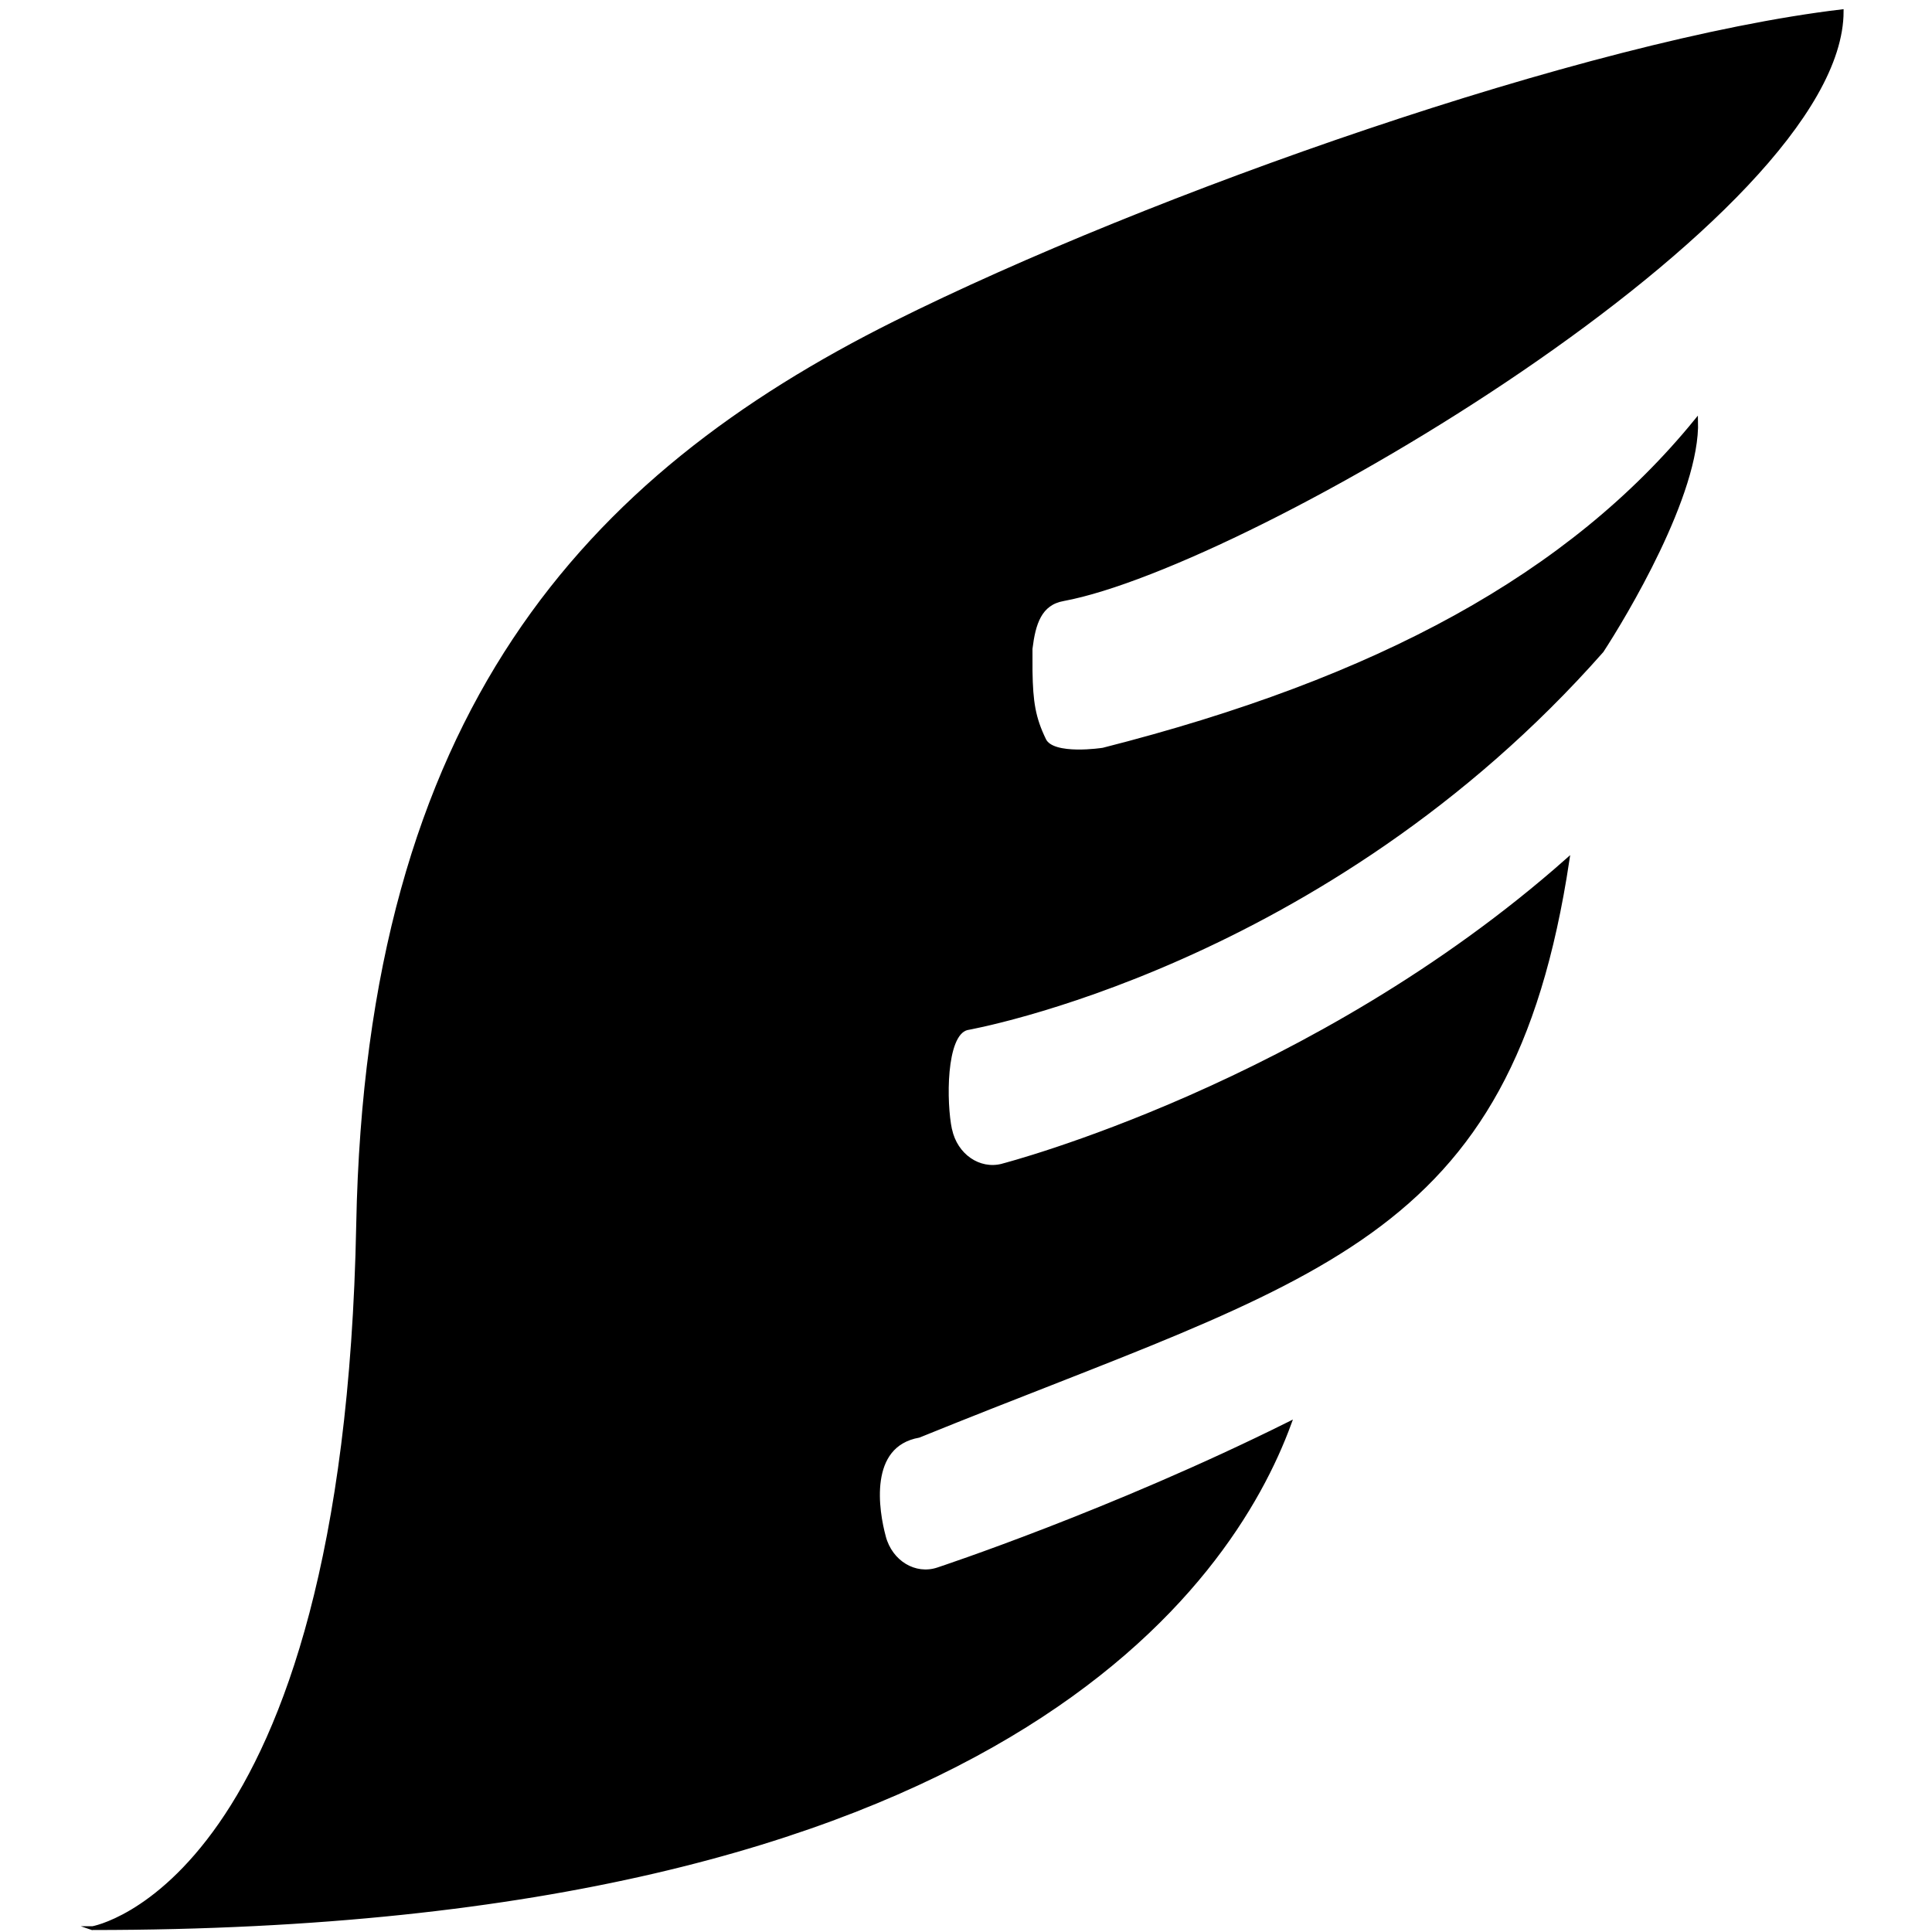
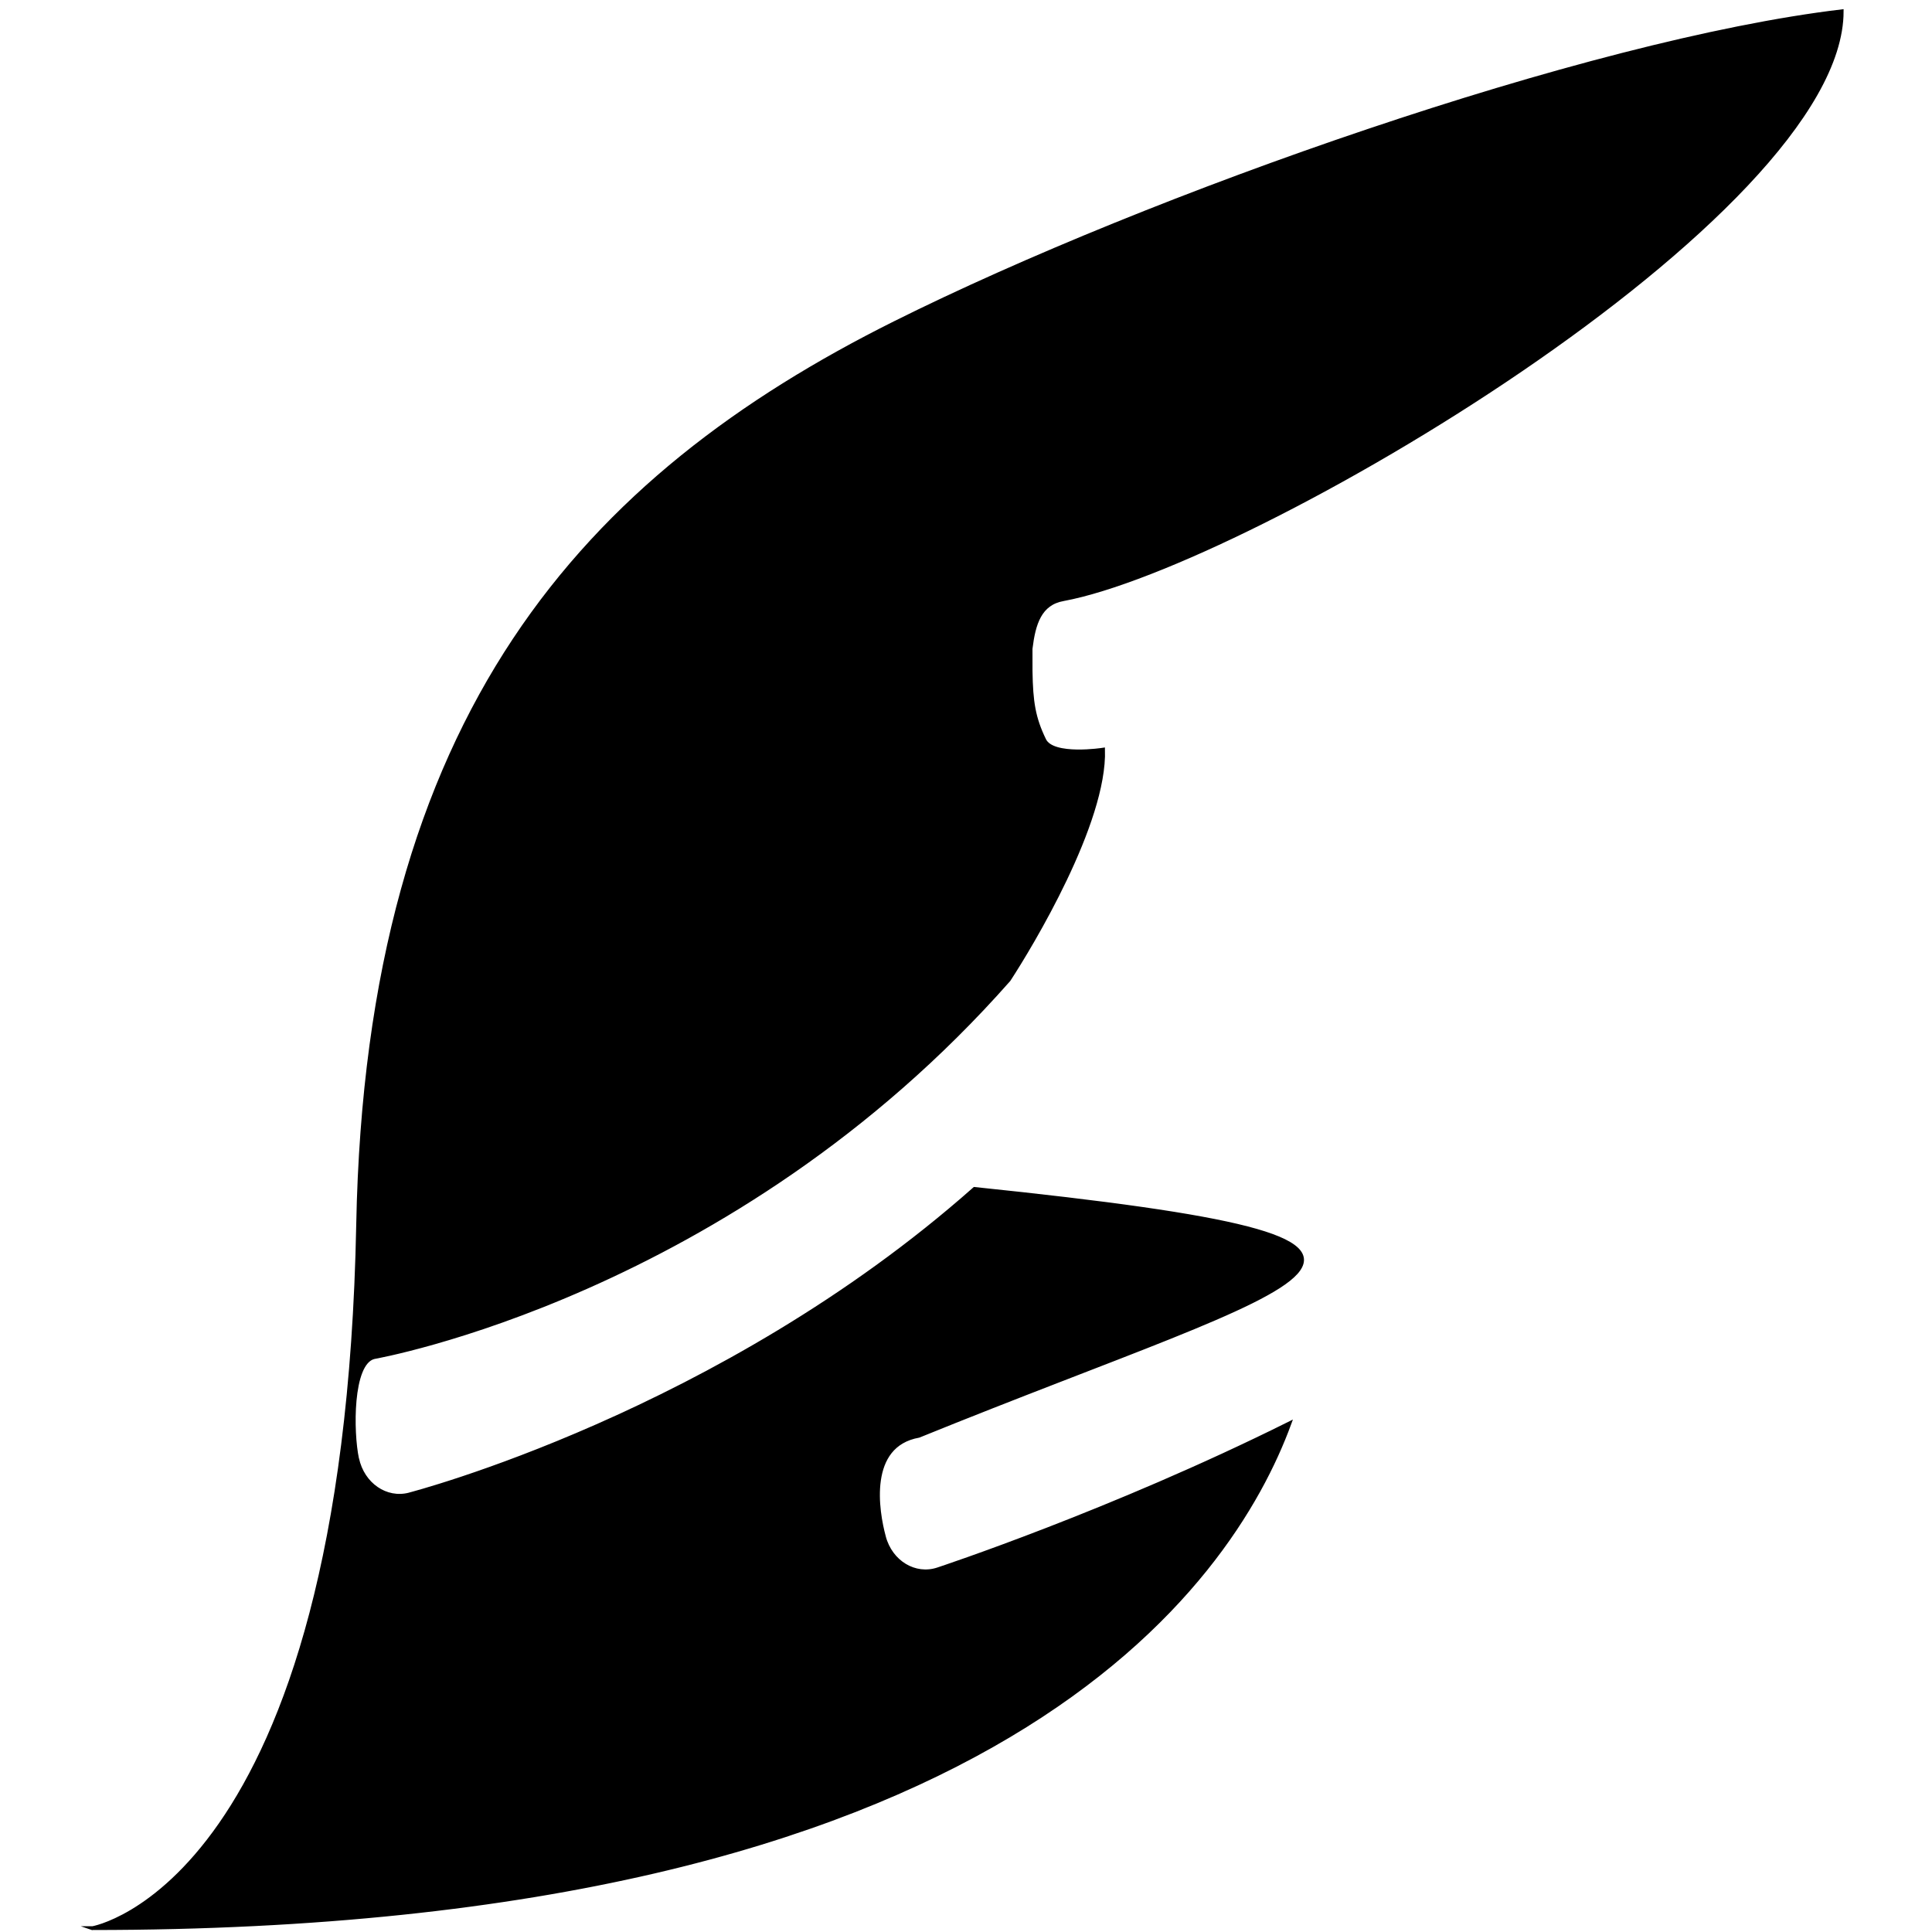
<svg xmlns="http://www.w3.org/2000/svg" version="1.1" viewBox="0 0 512 512">
  <g id="Vrstva_2">
-     <path stroke="#000000" stroke-miterlimit="10" d="M24.461,510.992c0,0,67.068-11.2,70.443-186.419   c2.606-135.495,60.432-198.162,142.294-239.01C304.66,51.918,420.441,11.028,488.073,2.992   c0,54.235-157.125,146.654-206.269,155.794c-6.263,1.103-7.874,6.509-8.68,13.089c-0.003,0.021-0.001,5.958,0,6   c0.125,8.125,0.788,12.418,3.625,18.25c2.25,4.625,15.583,2.542,15.583,2.542c72.834-18.5,123.825-46.261,157.167-87.167   c0.619,19.3-19.125,52-25,61c-73.666,83.5-167.906,99.917-168.261,100c-6.169,1.624-5.916,19.969-4.454,26.839   c0.02,0,0.02,0.021,0.02,0.021c1.462,6.872,7.649,11.139,13.837,9.536c0-0.021,0.019-0.021,0.038-0.021   c0.281-0.083,82.274-21.215,149.737-80.968C400.023,329.778,348.586,337.816,243.5,380.5c-14,2.5-11.083,20.022-9.246,26.77   c0,0.021,0,0.021,0,0.021c1.801,6.746,8.213,10.617,14.288,8.599c0.243-0.084,45.919-15.137,93.188-38.684   c-15.525,42.305-76.875,133.767-317.325,133.767L24.461,510.992z" />
+     <path stroke="#000000" stroke-miterlimit="10" d="M24.461,510.992c0,0,67.068-11.2,70.443-186.419   c2.606-135.495,60.432-198.162,142.294-239.01C304.66,51.918,420.441,11.028,488.073,2.992   c0,54.235-157.125,146.654-206.269,155.794c-6.263,1.103-7.874,6.509-8.68,13.089c-0.003,0.021-0.001,5.958,0,6   c0.125,8.125,0.788,12.418,3.625,18.25c2.25,4.625,15.583,2.542,15.583,2.542c0.619,19.3-19.125,52-25,61c-73.666,83.5-167.906,99.917-168.261,100c-6.169,1.624-5.916,19.969-4.454,26.839   c0.02,0,0.02,0.021,0.02,0.021c1.462,6.872,7.649,11.139,13.837,9.536c0-0.021,0.019-0.021,0.038-0.021   c0.281-0.083,82.274-21.215,149.737-80.968C400.023,329.778,348.586,337.816,243.5,380.5c-14,2.5-11.083,20.022-9.246,26.77   c0,0.021,0,0.021,0,0.021c1.801,6.746,8.213,10.617,14.288,8.599c0.243-0.084,45.919-15.137,93.188-38.684   c-15.525,42.305-76.875,133.767-317.325,133.767L24.461,510.992z" />
  </g>
</svg>